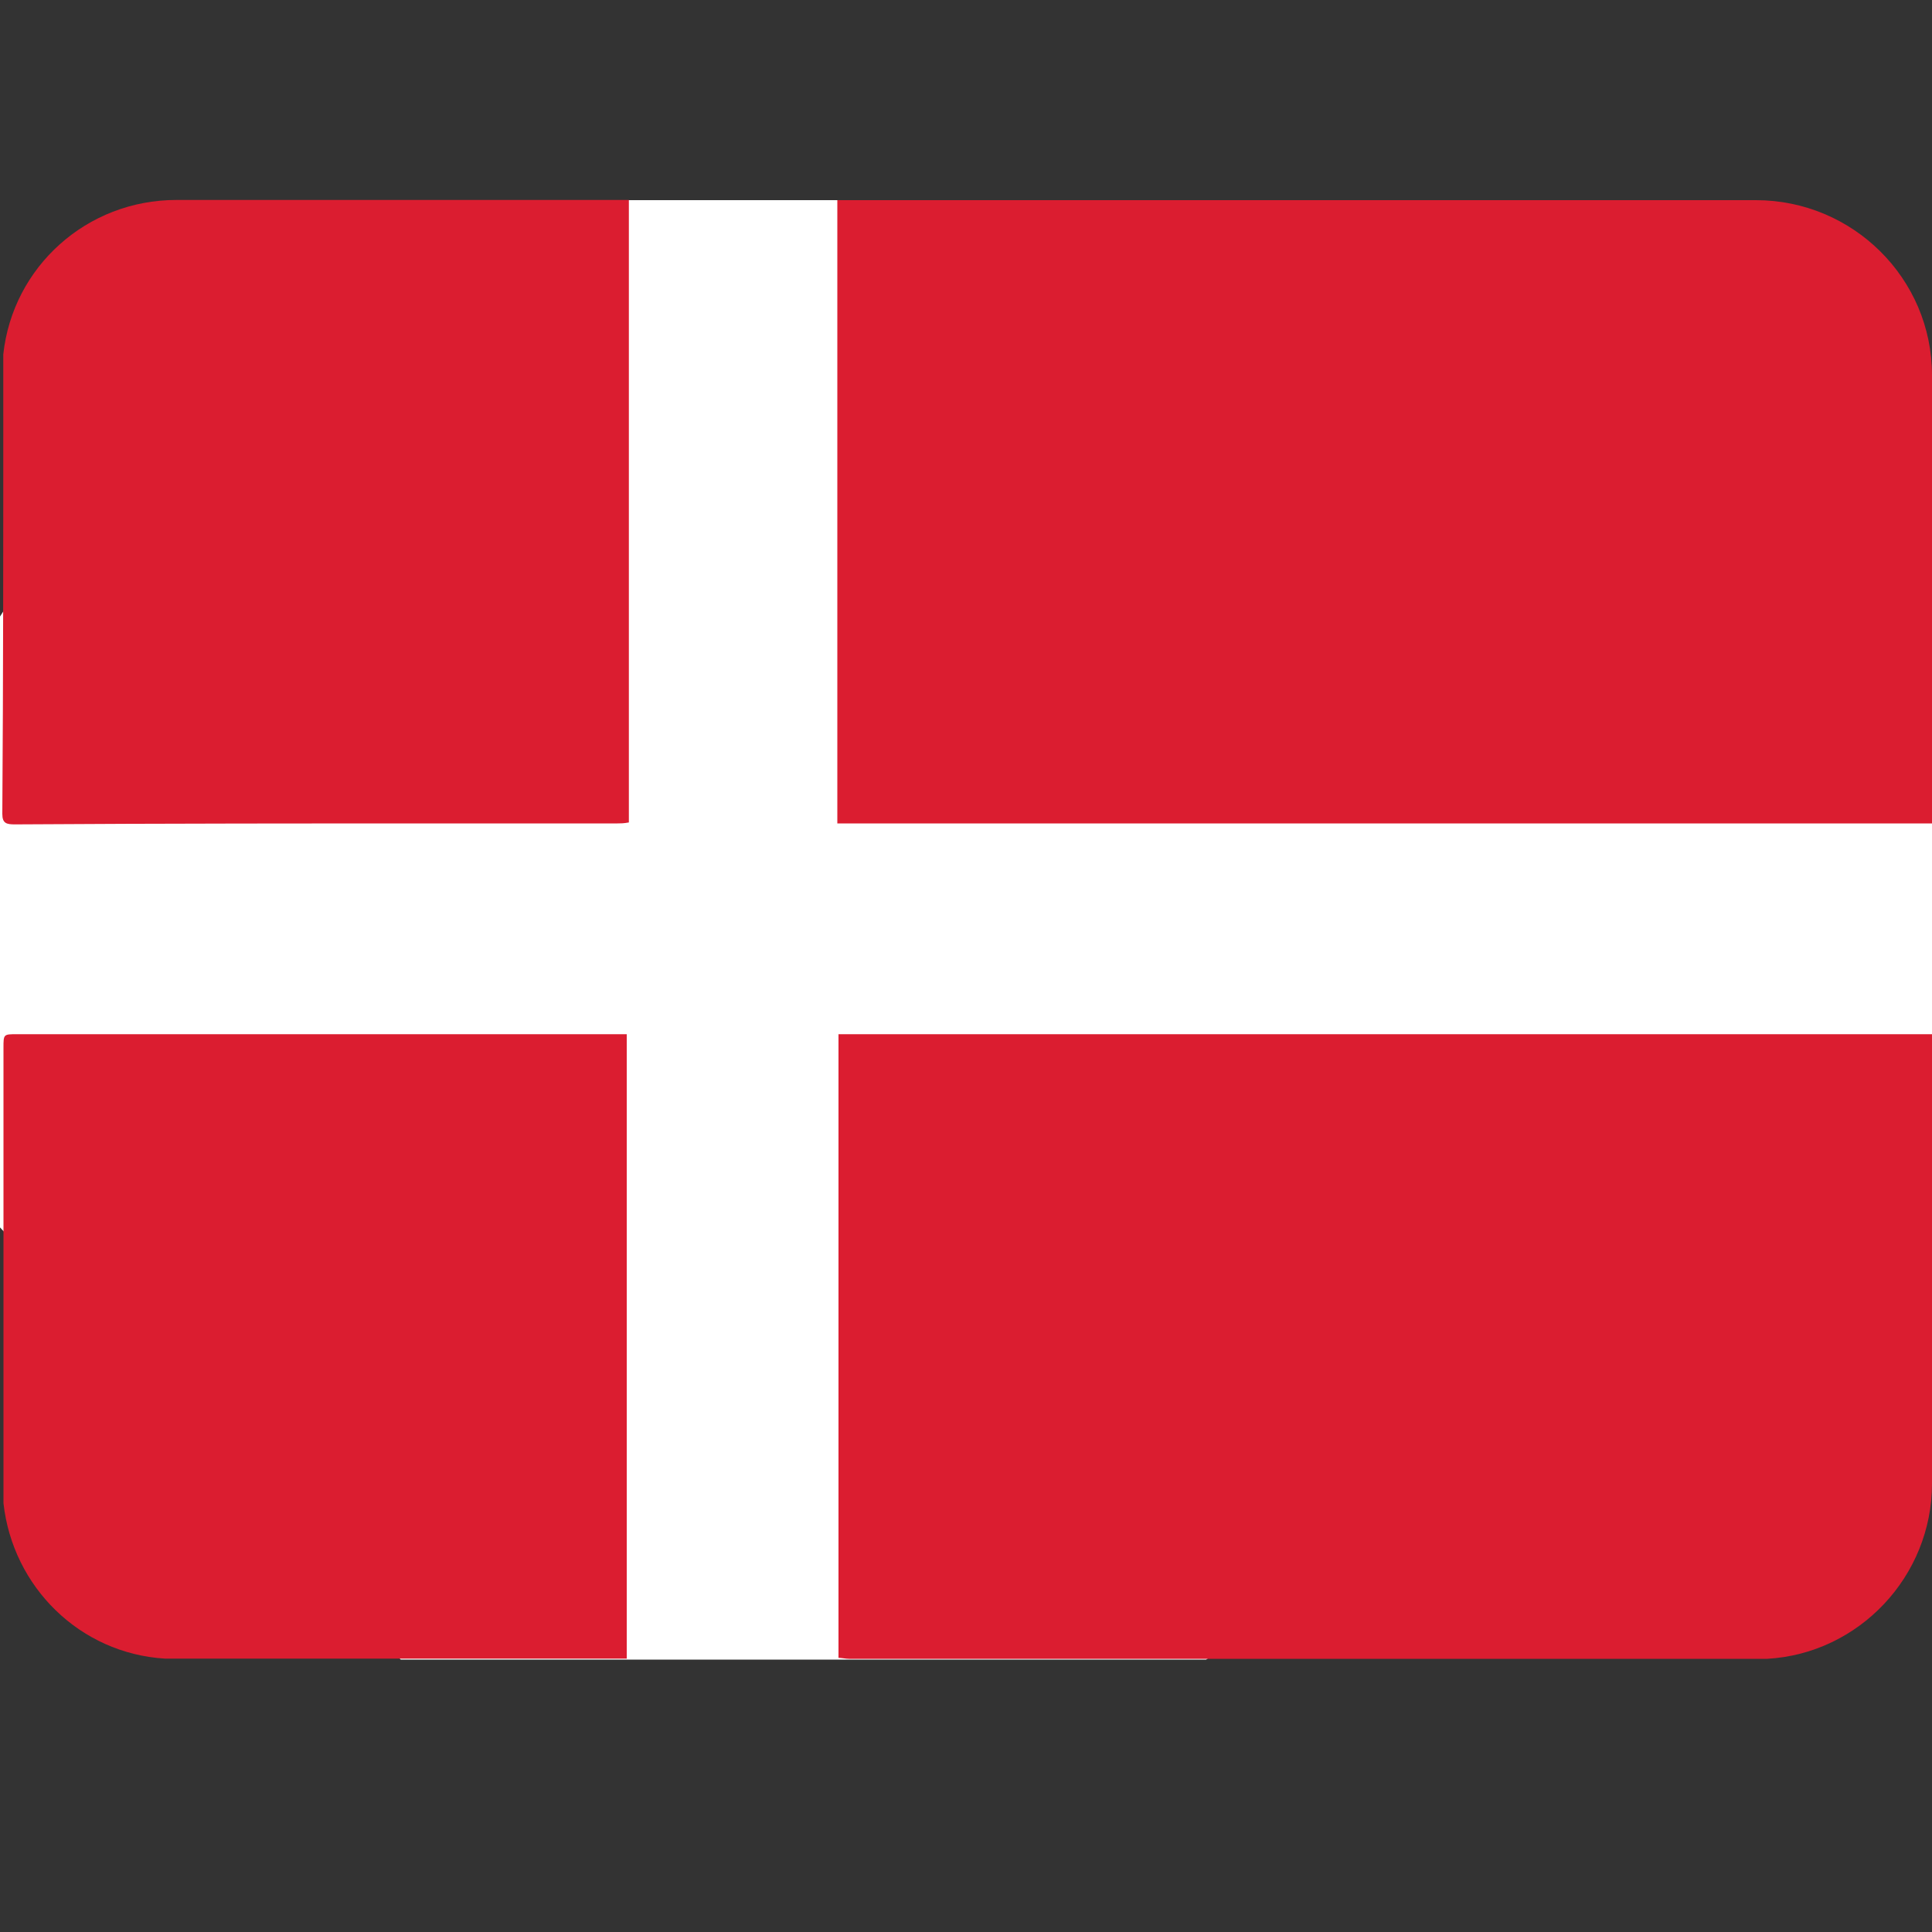
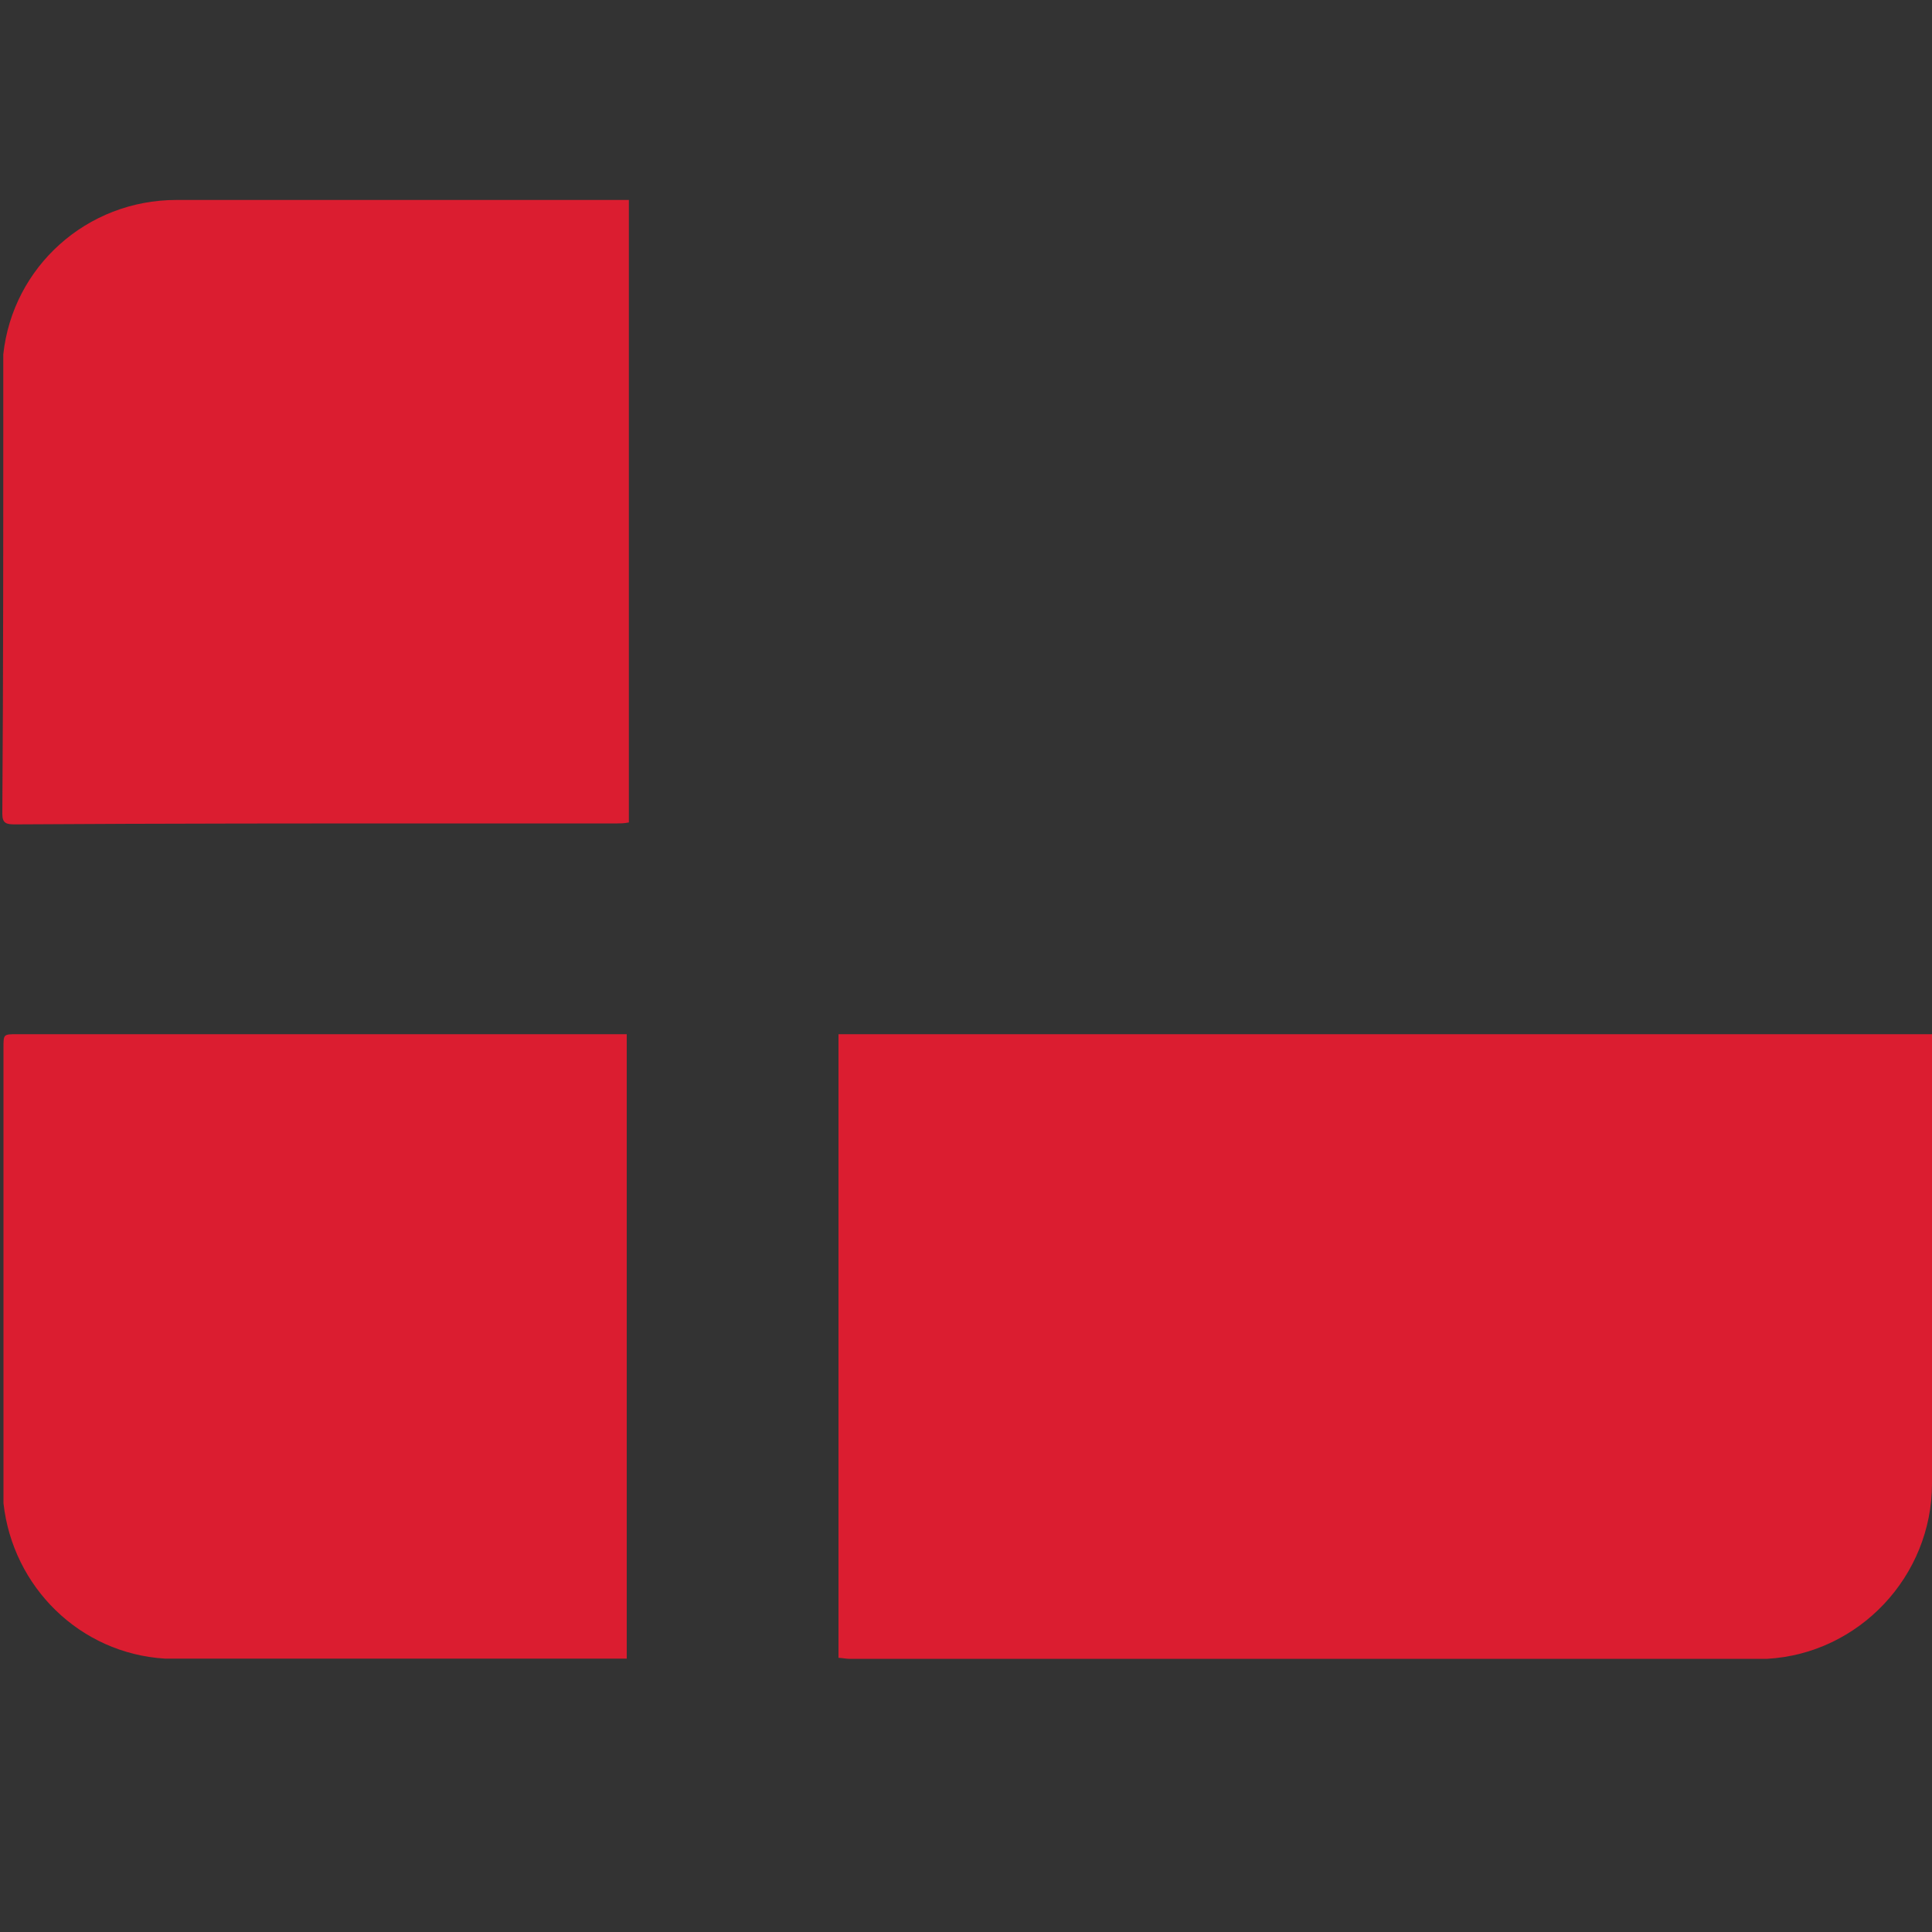
<svg xmlns="http://www.w3.org/2000/svg" version="1.1" id="Lag_1" x="0px" y="0px" viewBox="0 0 100 100" style="enable-background:new 0 0 100 100;" xml:space="preserve">
  <rect x="0" y="0" width="100" height="100" fill="#333333" stroke="none" />
  <style type="text/css">
	.st0{fill:#FFFFFF;}
	.st1{fill:#DB1D30;}
</style>
-   <polygon class="st0" points="13.85,10.36 74.5,10.36 100,35.84 100,61.39 62.43,85.9 20.74,85.9 0,63.53 0,31.91 " />
-   <path class="st1" d="M100,19.42v23.2H43.34V10.36h47.54C95.9,10.36,100,14.41,100,19.42z" />
-   <path class="st1" d="M100,53.53v23.26c0,4.8-3.78,8.8-8.53,9.07H43.94c-0.16,0-0.38-0.05-0.54-0.05V53.53H100z" />
+   <path class="st1" d="M100,53.53v23.26c0,4.8-3.78,8.8-8.53,9.07H43.94c-0.16,0-0.38-0.05-0.54-0.05V53.53H100" />
  <path class="st1" d="M32.55,10.36v32.21c-0.27,0.05-0.43,0.05-0.59,0.05h-8.04c-7.72,0-15.43,0-23.15,0.05  c-0.43,0-0.65-0.05-0.65-0.54c0.05-7.23,0.05-14.46,0.05-21.69v-2.1c0.49-4.53,4.32-7.99,8.96-7.99H32.55z" />
  <path class="st1" d="M32.44,53.53v32.32H8.54c-4.42-0.27-7.88-3.72-8.36-8.04V54.23c0-0.7,0-0.7,0.7-0.7H32.44z" />
</svg>